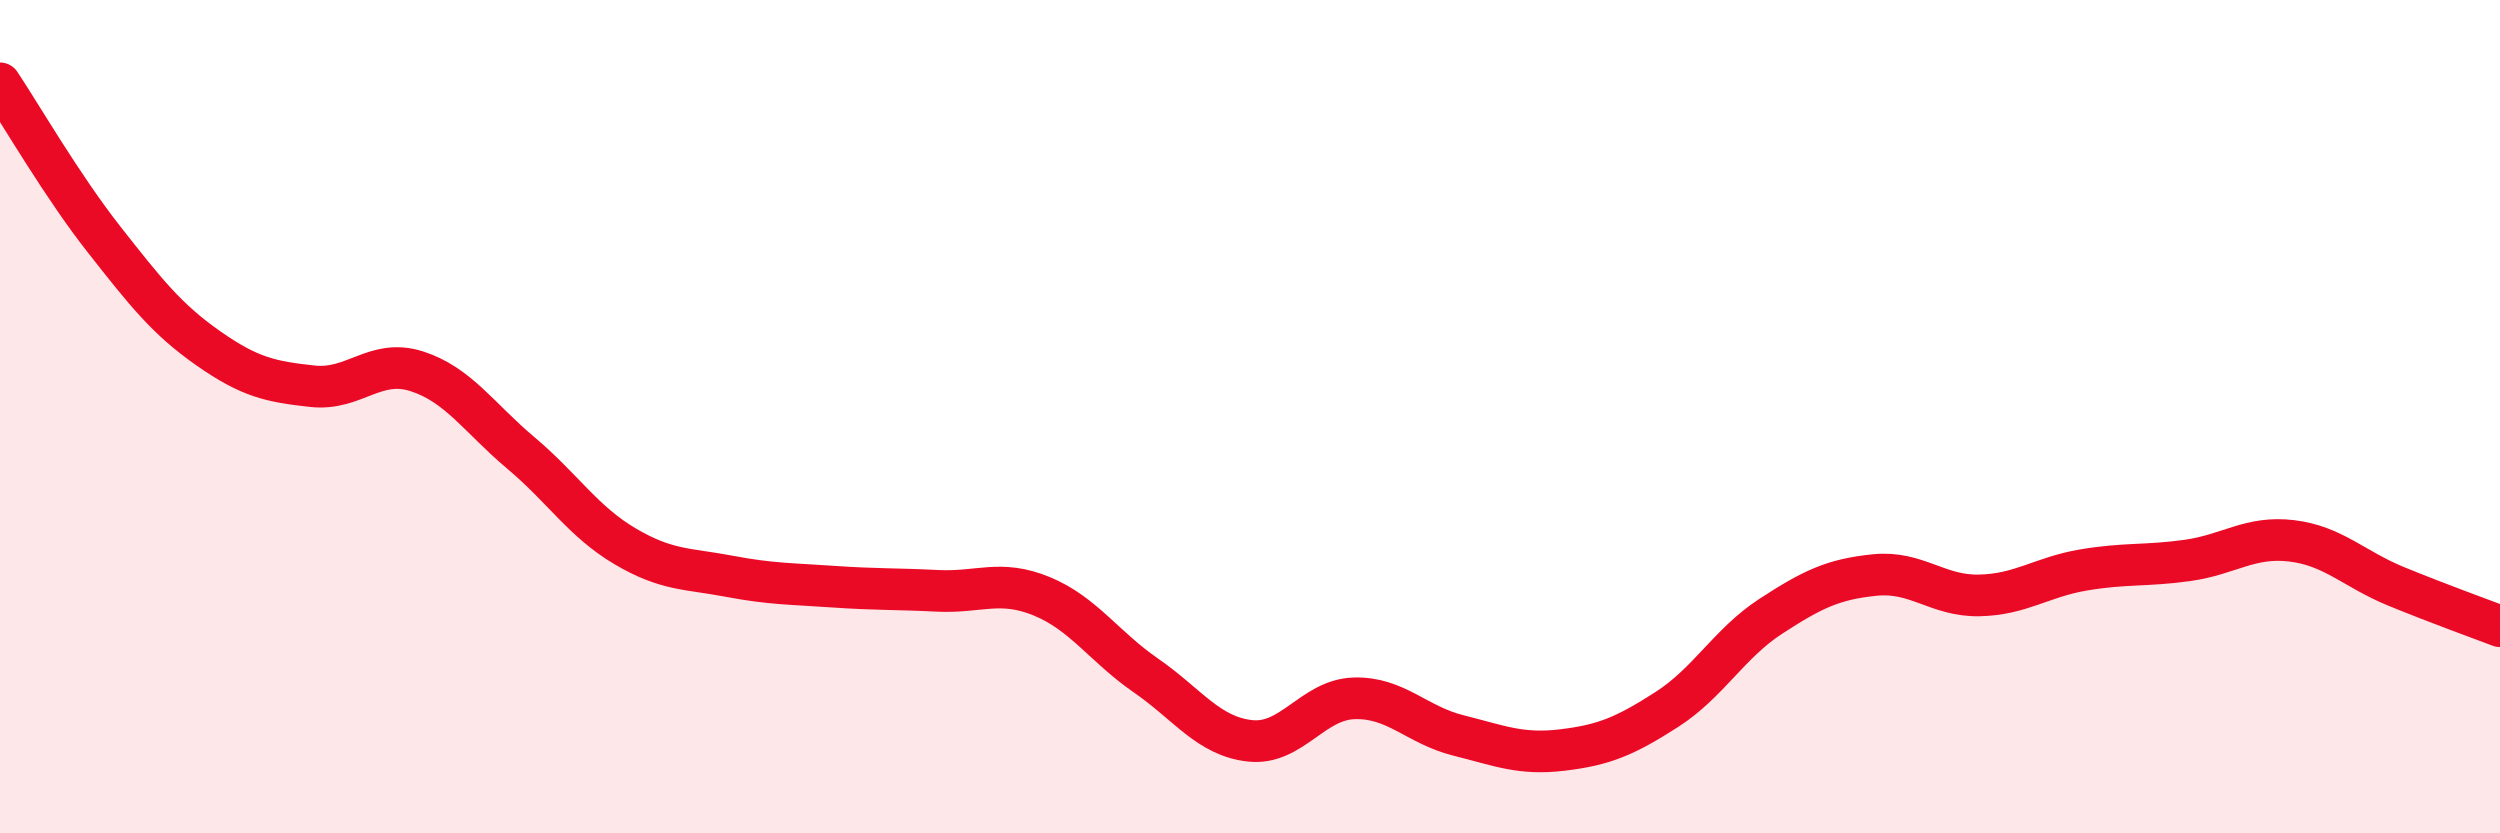
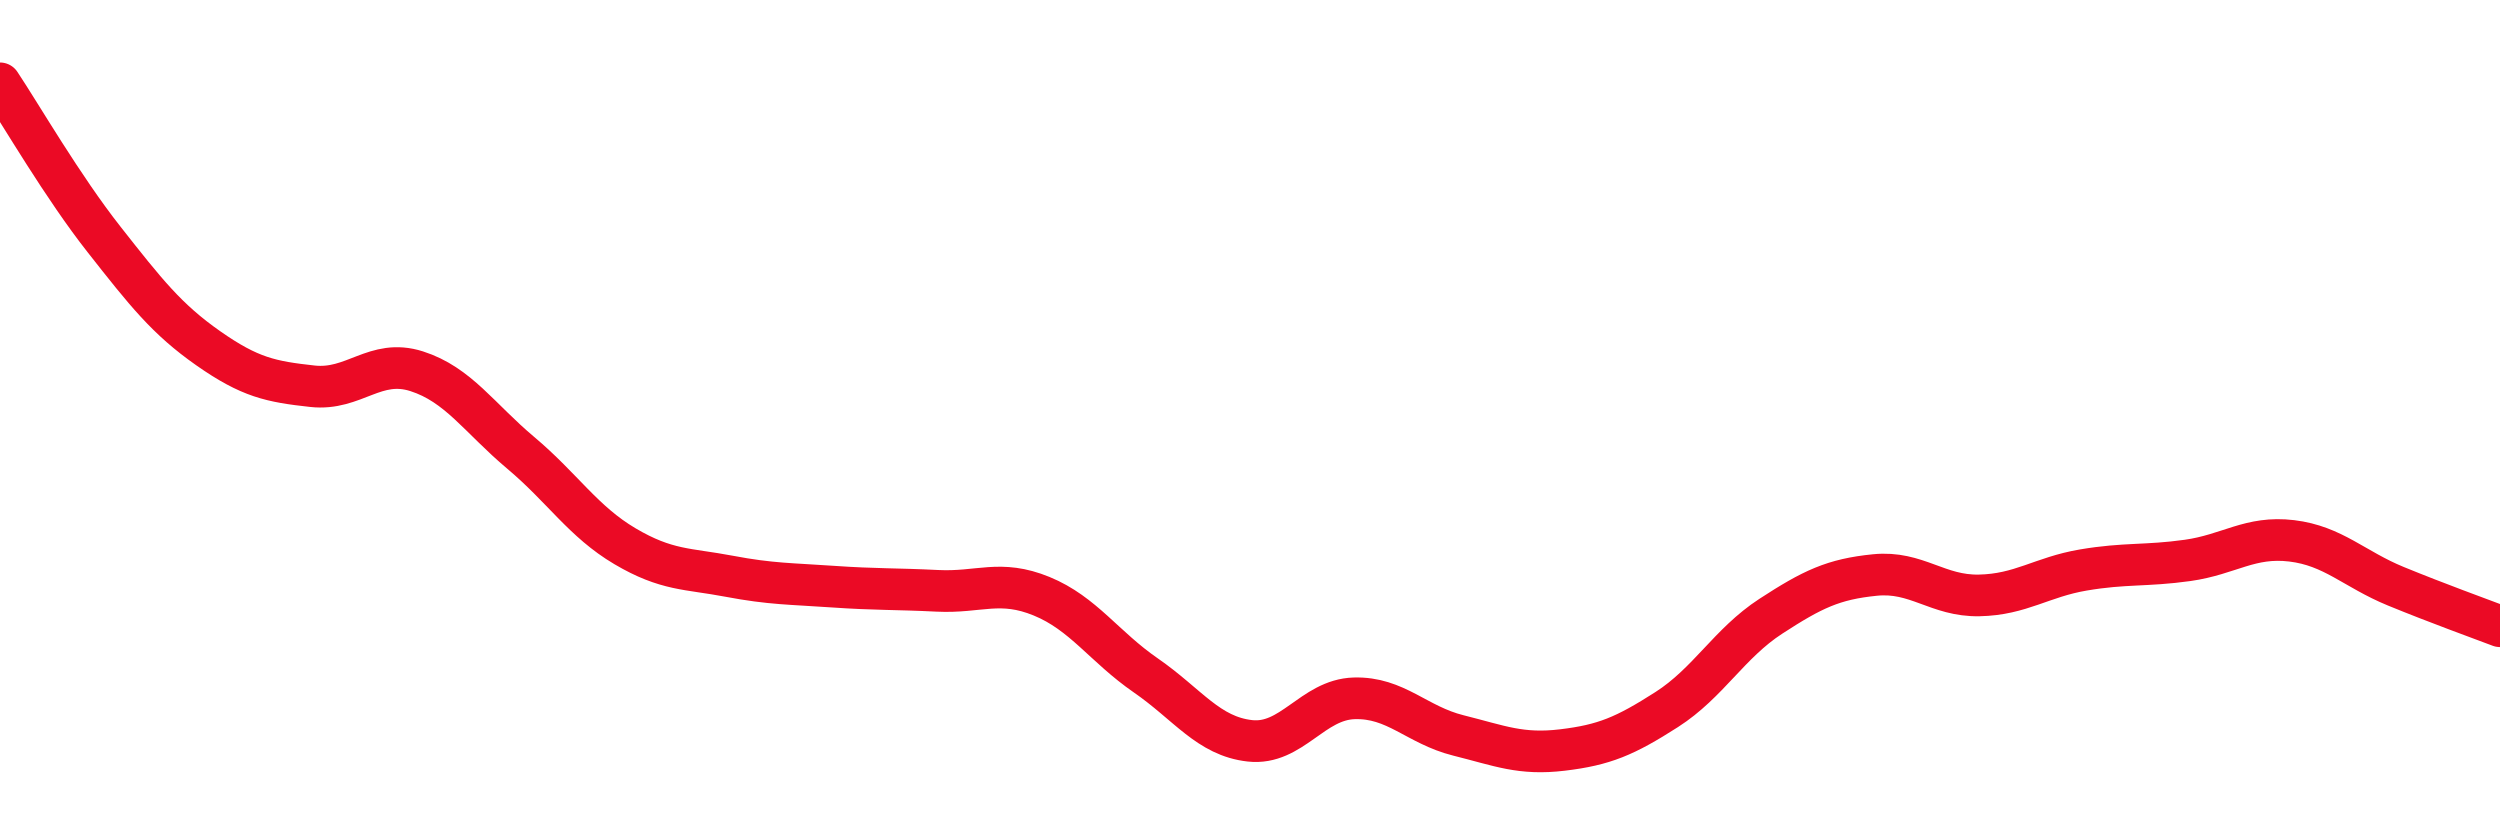
<svg xmlns="http://www.w3.org/2000/svg" width="60" height="20" viewBox="0 0 60 20">
-   <path d="M 0,2 C 0.5,2.75 1.5,4.48 2.5,5.75 C 3.5,7.02 4,7.66 5,8.36 C 6,9.06 6.5,9.16 7.5,9.27 C 8.5,9.38 9,8.59 10,8.91 C 11,9.23 11.5,10.03 12.5,10.87 C 13.5,11.71 14,12.52 15,13.11 C 16,13.7 16.5,13.64 17.5,13.83 C 18.5,14.02 19,14.01 20,14.08 C 21,14.15 21.5,14.13 22.5,14.18 C 23.5,14.23 24,13.9 25,14.31 C 26,14.72 26.5,15.52 27.5,16.21 C 28.5,16.9 29,17.67 30,17.78 C 31,17.89 31.5,16.79 32.5,16.76 C 33.5,16.73 34,17.4 35,17.65 C 36,17.9 36.5,18.12 37.5,18 C 38.5,17.88 39,17.67 40,17.03 C 41,16.39 41.5,15.44 42.5,14.79 C 43.5,14.14 44,13.9 45,13.8 C 46,13.7 46.5,14.31 47.5,14.29 C 48.5,14.27 49,13.85 50,13.68 C 51,13.51 51.5,13.59 52.5,13.45 C 53.5,13.31 54,12.86 55,12.98 C 56,13.1 56.5,13.66 57.5,14.07 C 58.5,14.48 59.5,14.84 60,15.03L60 20L0 20Z" fill="#EB0A25" opacity="0.1" stroke-linecap="round" stroke-linejoin="round" />
  <path d="M 0,2 C 0.5,2.75 1.5,4.48 2.5,5.75 C 3.5,7.02 4,7.66 5,8.36 C 6,9.06 6.5,9.16 7.5,9.27 C 8.5,9.38 9,8.59 10,8.91 C 11,9.23 11.5,10.03 12.5,10.87 C 13.5,11.71 14,12.52 15,13.11 C 16,13.7 16.5,13.64 17.5,13.83 C 18.5,14.02 19,14.01 20,14.08 C 21,14.15 21.5,14.13 22.5,14.18 C 23.5,14.23 24,13.9 25,14.31 C 26,14.72 26.5,15.52 27.5,16.21 C 28.5,16.9 29,17.67 30,17.78 C 31,17.89 31.5,16.79 32.5,16.76 C 33.5,16.73 34,17.4 35,17.65 C 36,17.9 36.5,18.12 37.5,18 C 38.5,17.88 39,17.67 40,17.03 C 41,16.39 41.5,15.44 42.5,14.79 C 43.5,14.14 44,13.9 45,13.8 C 46,13.7 46.5,14.31 47.5,14.29 C 48.5,14.27 49,13.85 50,13.68 C 51,13.51 51.5,13.59 52.5,13.45 C 53.5,13.31 54,12.86 55,12.98 C 56,13.1 56.5,13.66 57.5,14.07 C 58.5,14.48 59.5,14.84 60,15.03" stroke="#EB0A25" stroke-width="1" fill="none" stroke-linecap="round" stroke-linejoin="round" />
</svg>